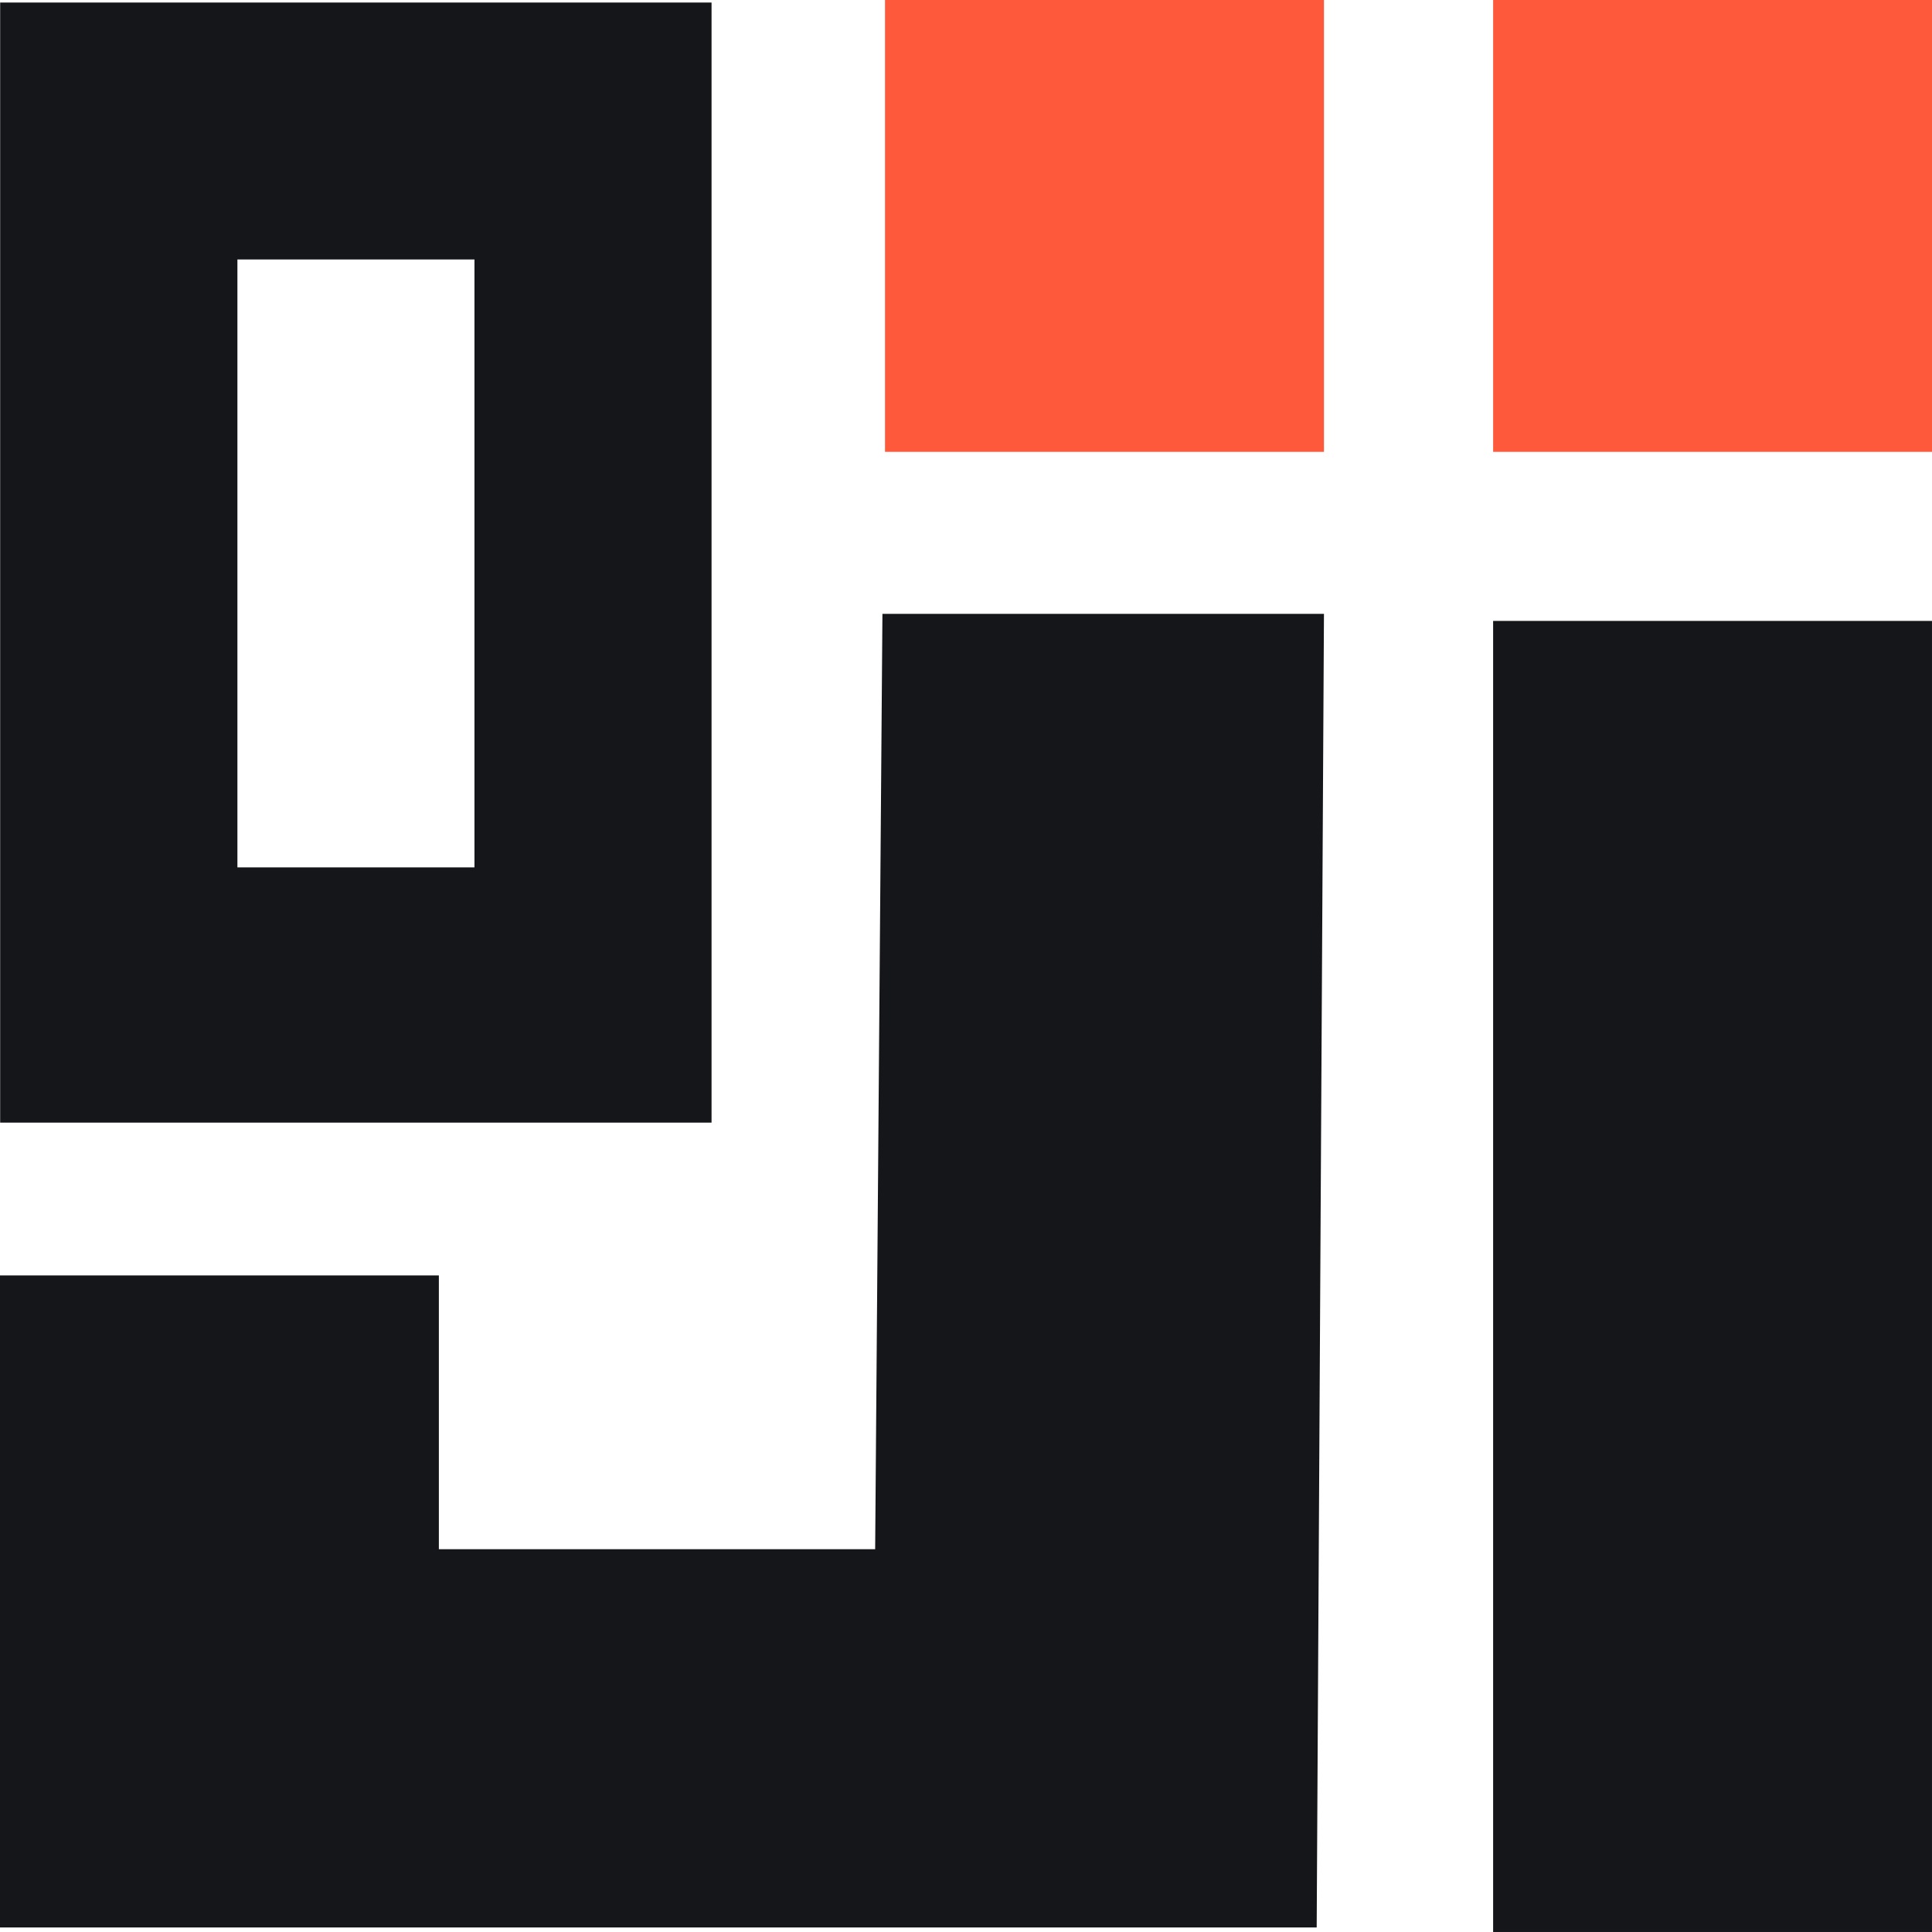
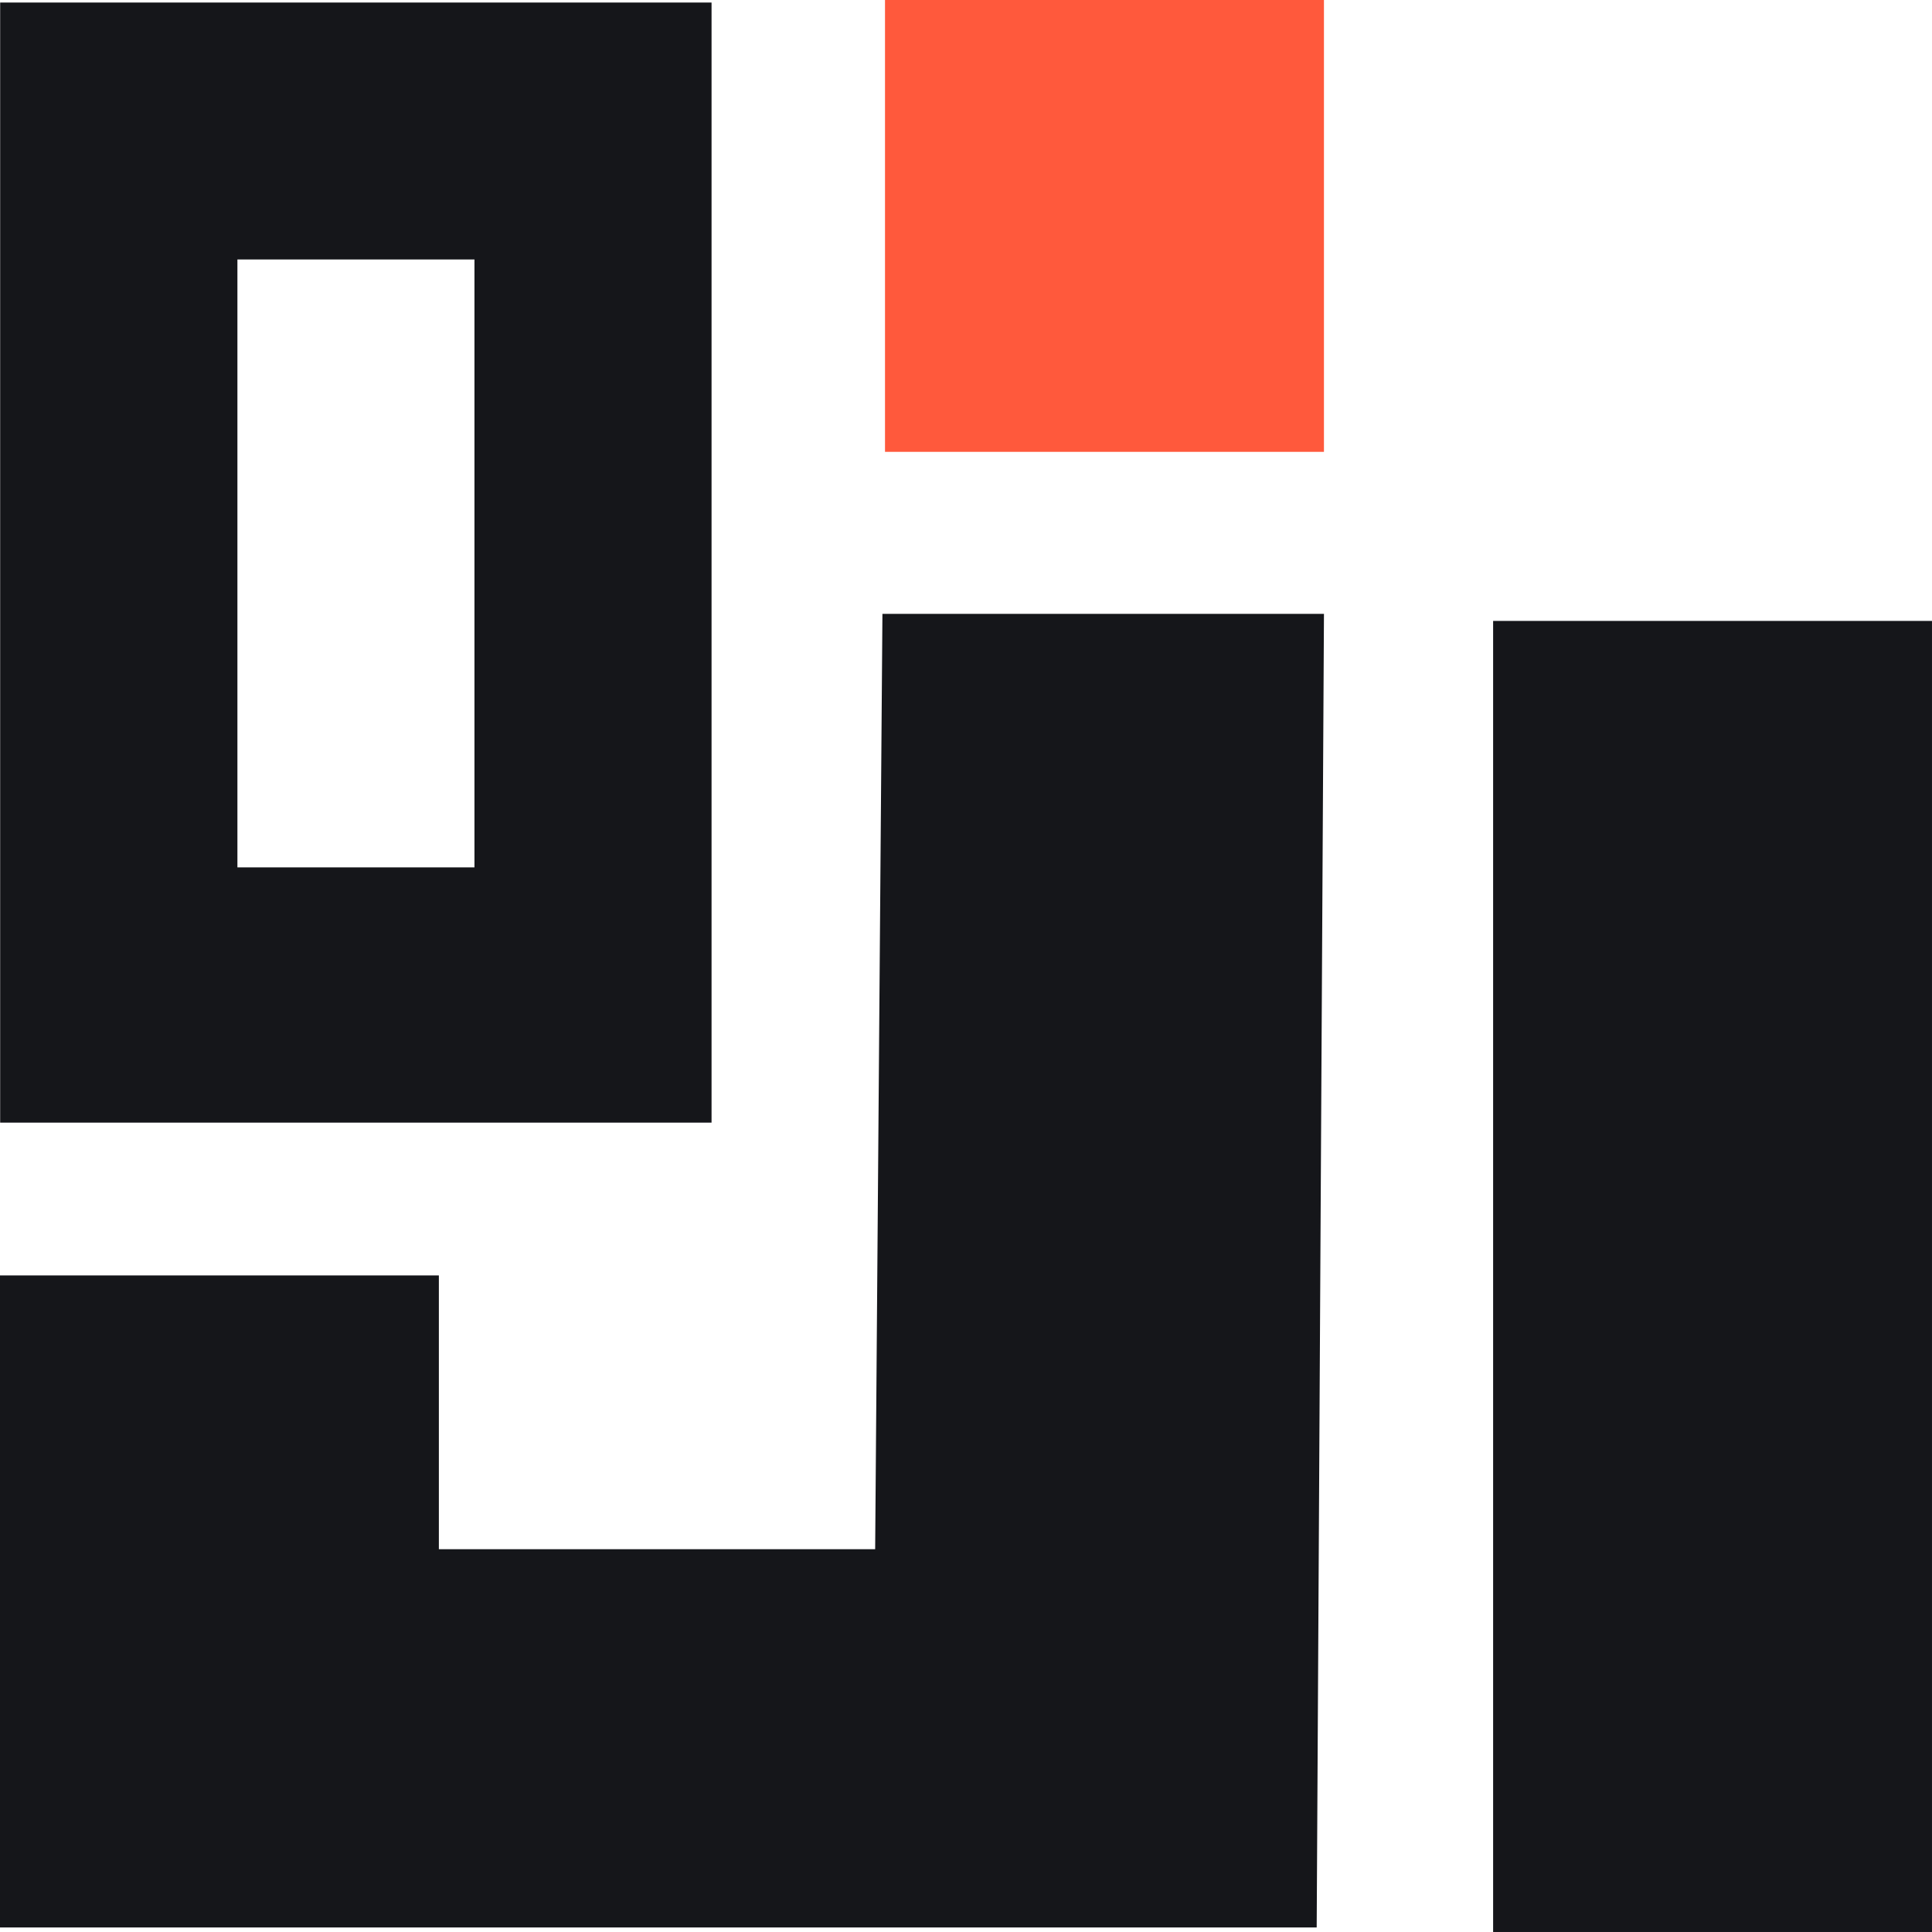
<svg xmlns="http://www.w3.org/2000/svg" width="702" height="702" viewBox="0 0 702 702" fill="none">
-   <path d="M542.537 164.179V0H702.002V164.179H542.537Z" fill="#FF593C" />
-   <path d="M542.532 701.997V225.613H701.997V701.997H542.532Z" fill="#15161A" />
+   <path d="M542.532 701.997V225.613H701.997V701.997H542.532" fill="#15161A" />
  <path d="M0.059 407.912V0.921H258.544V407.912H0.059ZM172.397 94.279H86.266V315.166H172.397V94.279Z" fill="#15161A" />
  <path d="M321.57 164.179V0H481.064V164.179H321.57Z" fill="#FF593C" />
  <path d="M-0 700.358V463.433H159.465V562.903H317.993L320.635 223.053H481.066L478.424 700.358H-0Z" fill="#15161A" />
</svg>